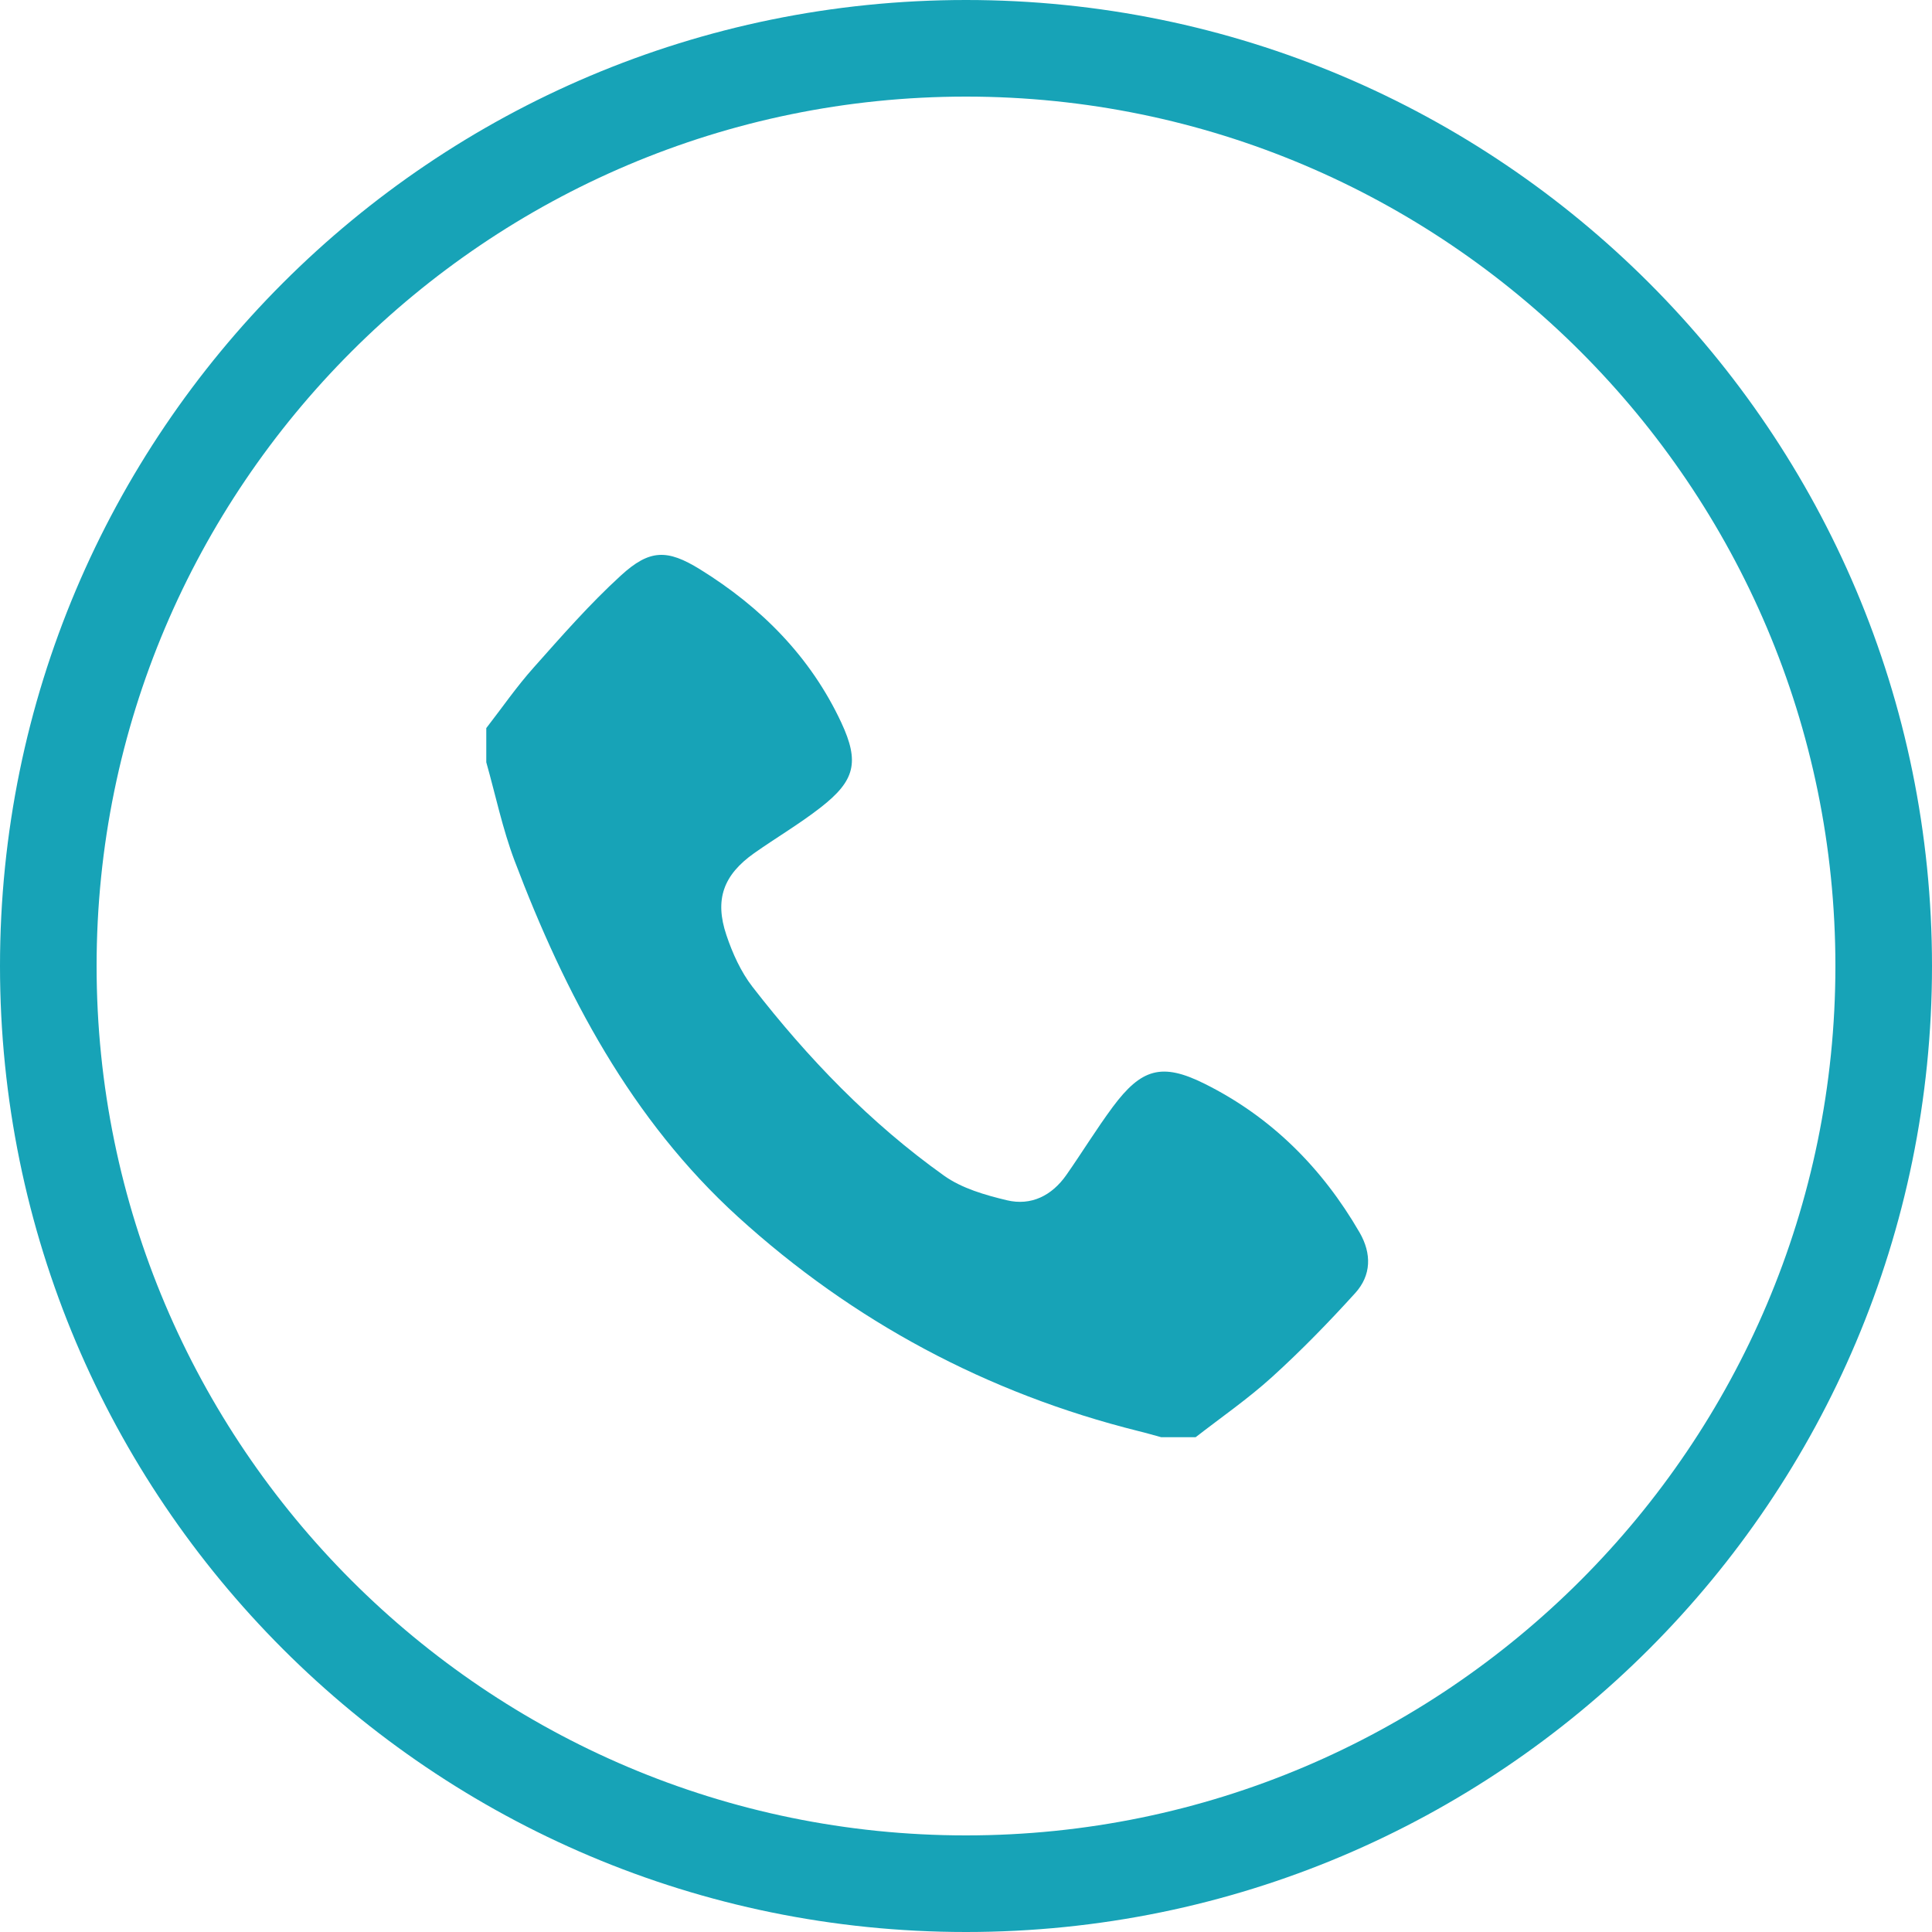
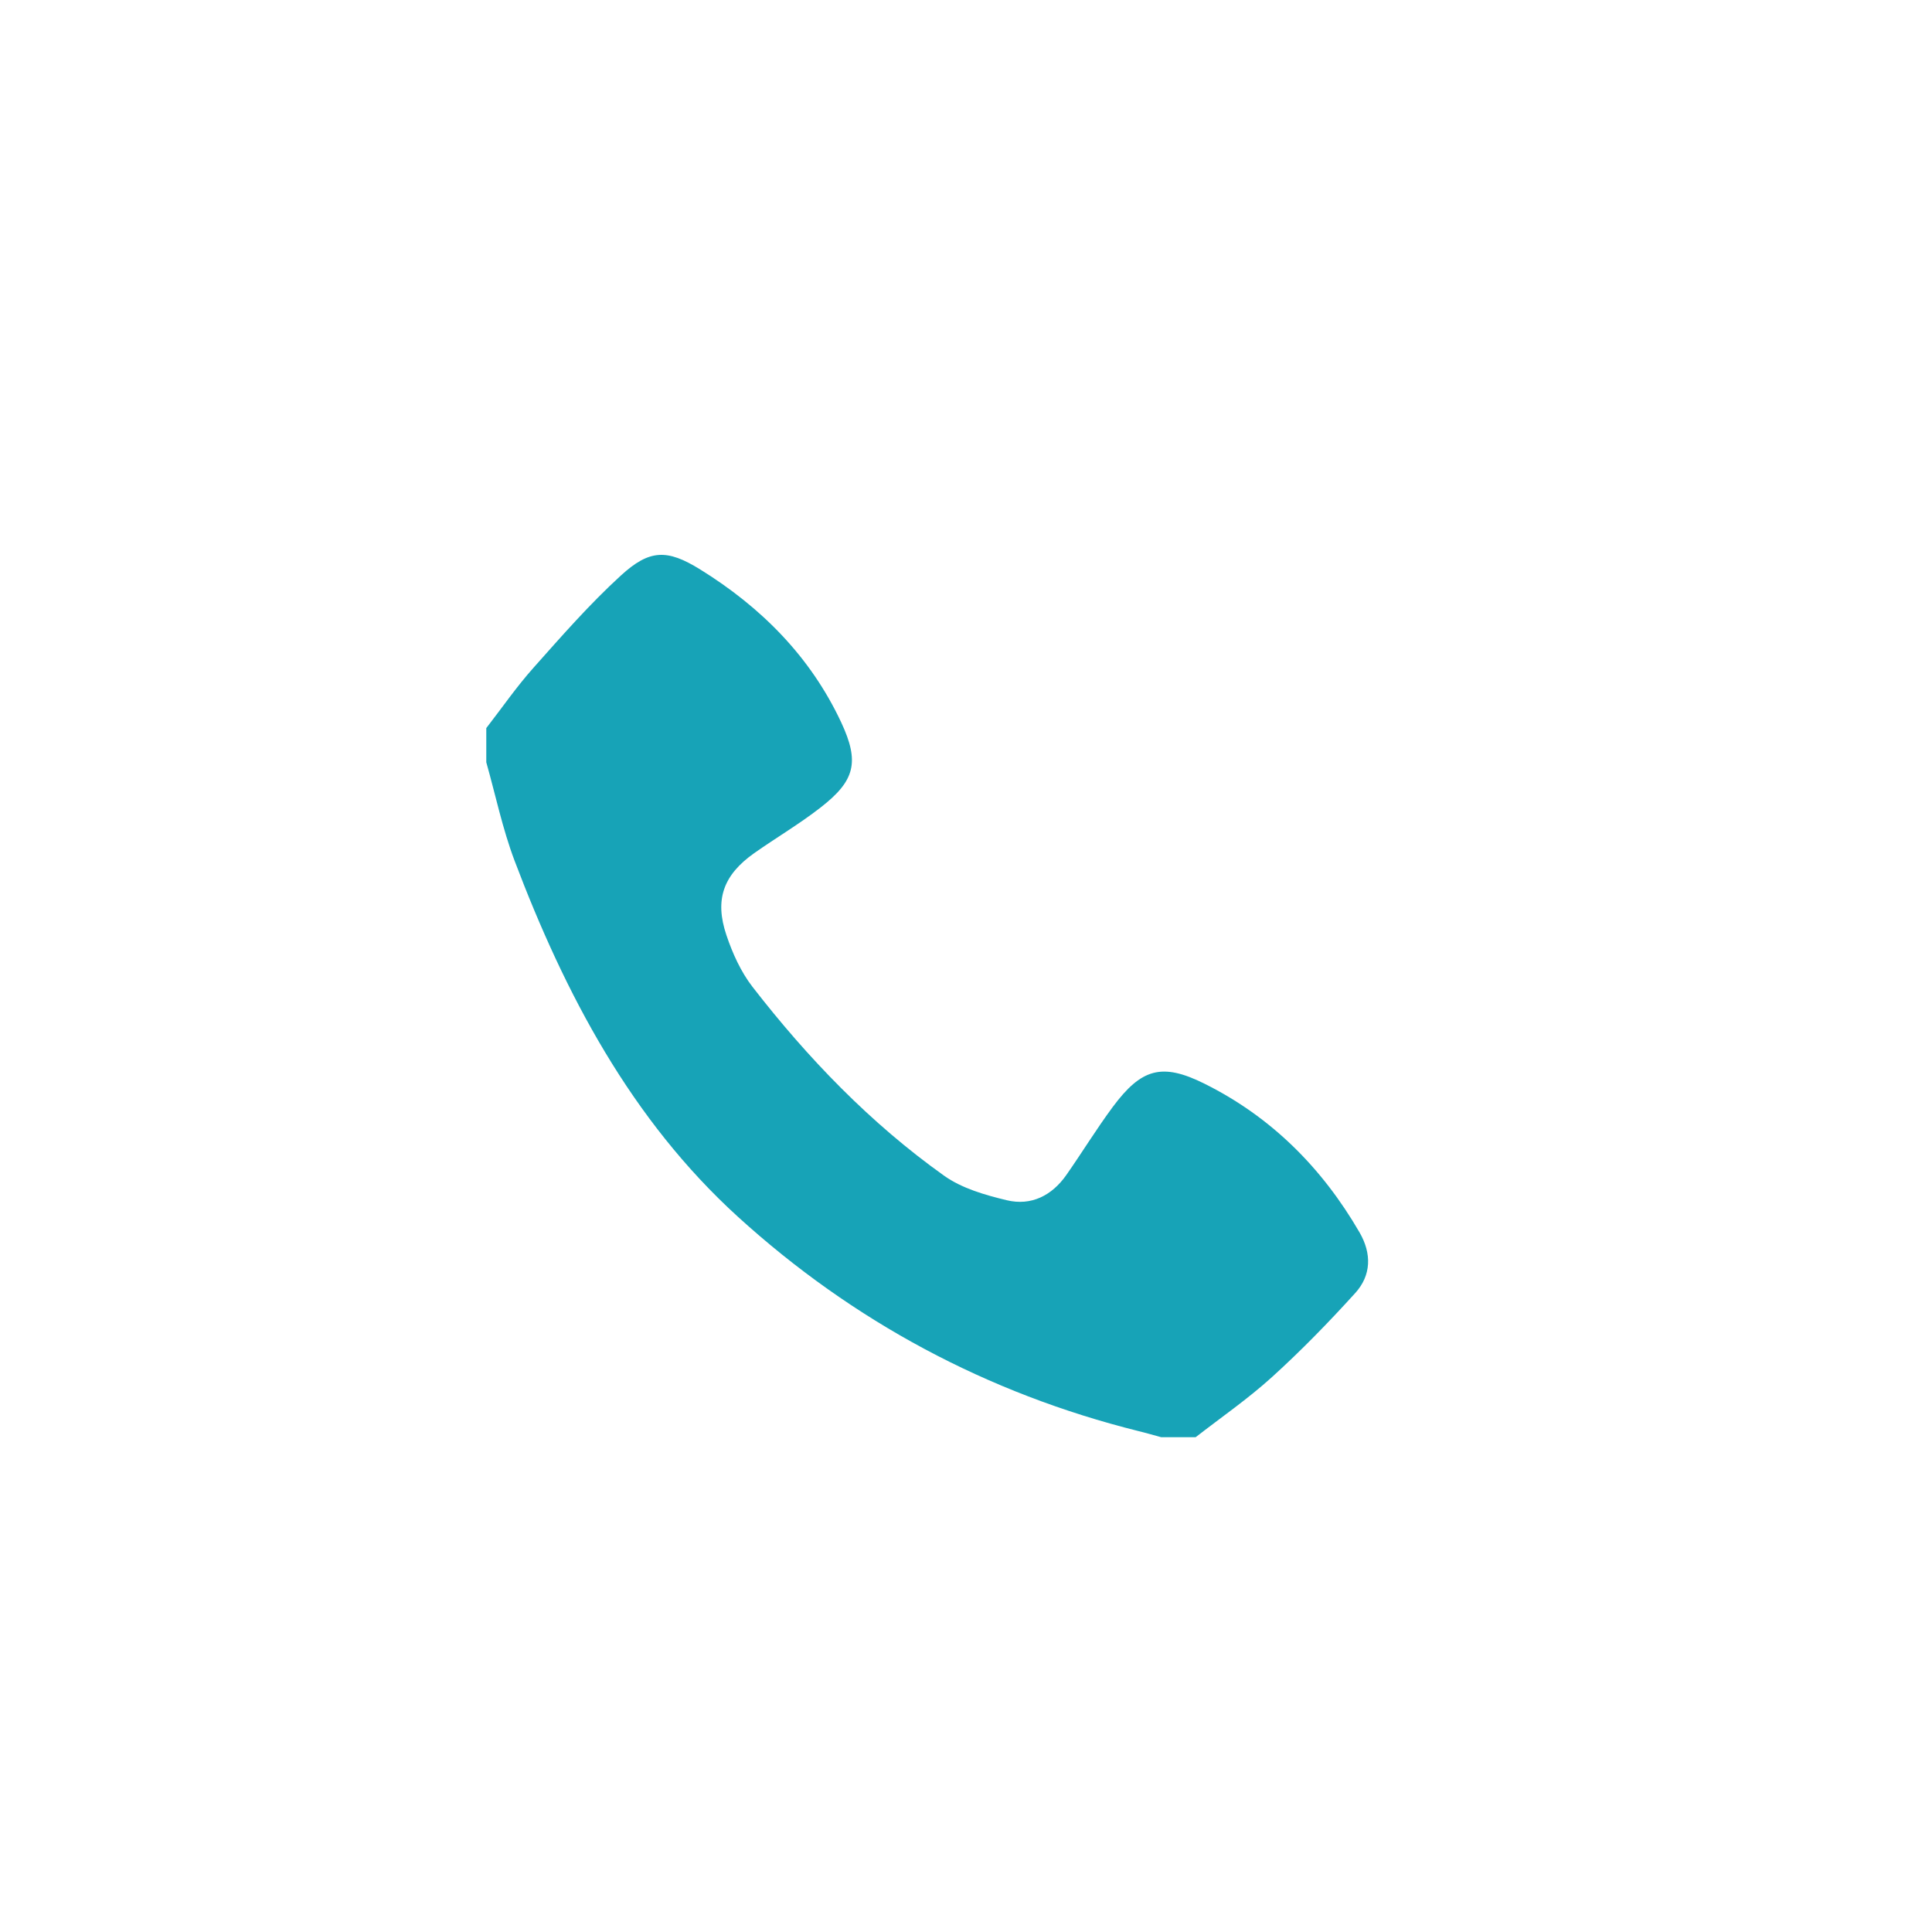
<svg xmlns="http://www.w3.org/2000/svg" viewBox="0 0 200 200">
  <defs>
    <style>.cls-1{fill:#17a3b7;}</style>
  </defs>
  <g id="_レイヤー_1">
-     <path class="cls-1" d="M100,10c49.63,0,90,40.37,90,90s-40.37,90-90,90S10,149.63,10,100,50.37,10,100,10m0-10C44.77,0,0,44.77,0,100s44.77,100,100,100,100-44.77,100-100S155.23,0,100,0h0Z" />
-   </g>
+     </g>
  <g id="_レイヤー_2">
    <path class="cls-1" d="M50.35,75.36c1.62-2.09,3.13-4.28,4.89-6.25,2.91-3.27,5.81-6.59,9.03-9.53,2.97-2.72,4.79-2.75,8.2-.64,6.33,3.92,11.44,9.05,14.62,15.86,1.91,4.1,1.42,6.02-2.14,8.79-2.19,1.71-4.61,3.13-6.88,4.73-3.18,2.25-4.12,4.79-2.87,8.49,.63,1.88,1.5,3.8,2.7,5.35,5.73,7.39,12.19,14.1,19.82,19.54,1.85,1.32,4.26,2.01,6.51,2.55,2.52,.6,4.66-.48,6.16-2.62,1.63-2.33,3.12-4.77,4.81-7.05,2.95-3.96,5.07-4.59,9.46-2.41,6.93,3.44,12.2,8.72,16.08,15.41,1.27,2.2,1.22,4.44-.45,6.28-2.74,3.02-5.59,5.95-8.61,8.69-2.48,2.25-5.26,4.17-7.91,6.23h-3.56c-.78-.21-1.55-.44-2.34-.63-15.68-3.91-29.58-11.37-41.46-22.17-11.06-10.06-17.91-23.06-23.15-36.9-1.24-3.29-1.96-6.77-2.92-10.17,0-1.19,0-2.38,0-3.56Z" />
  </g>
</svg>